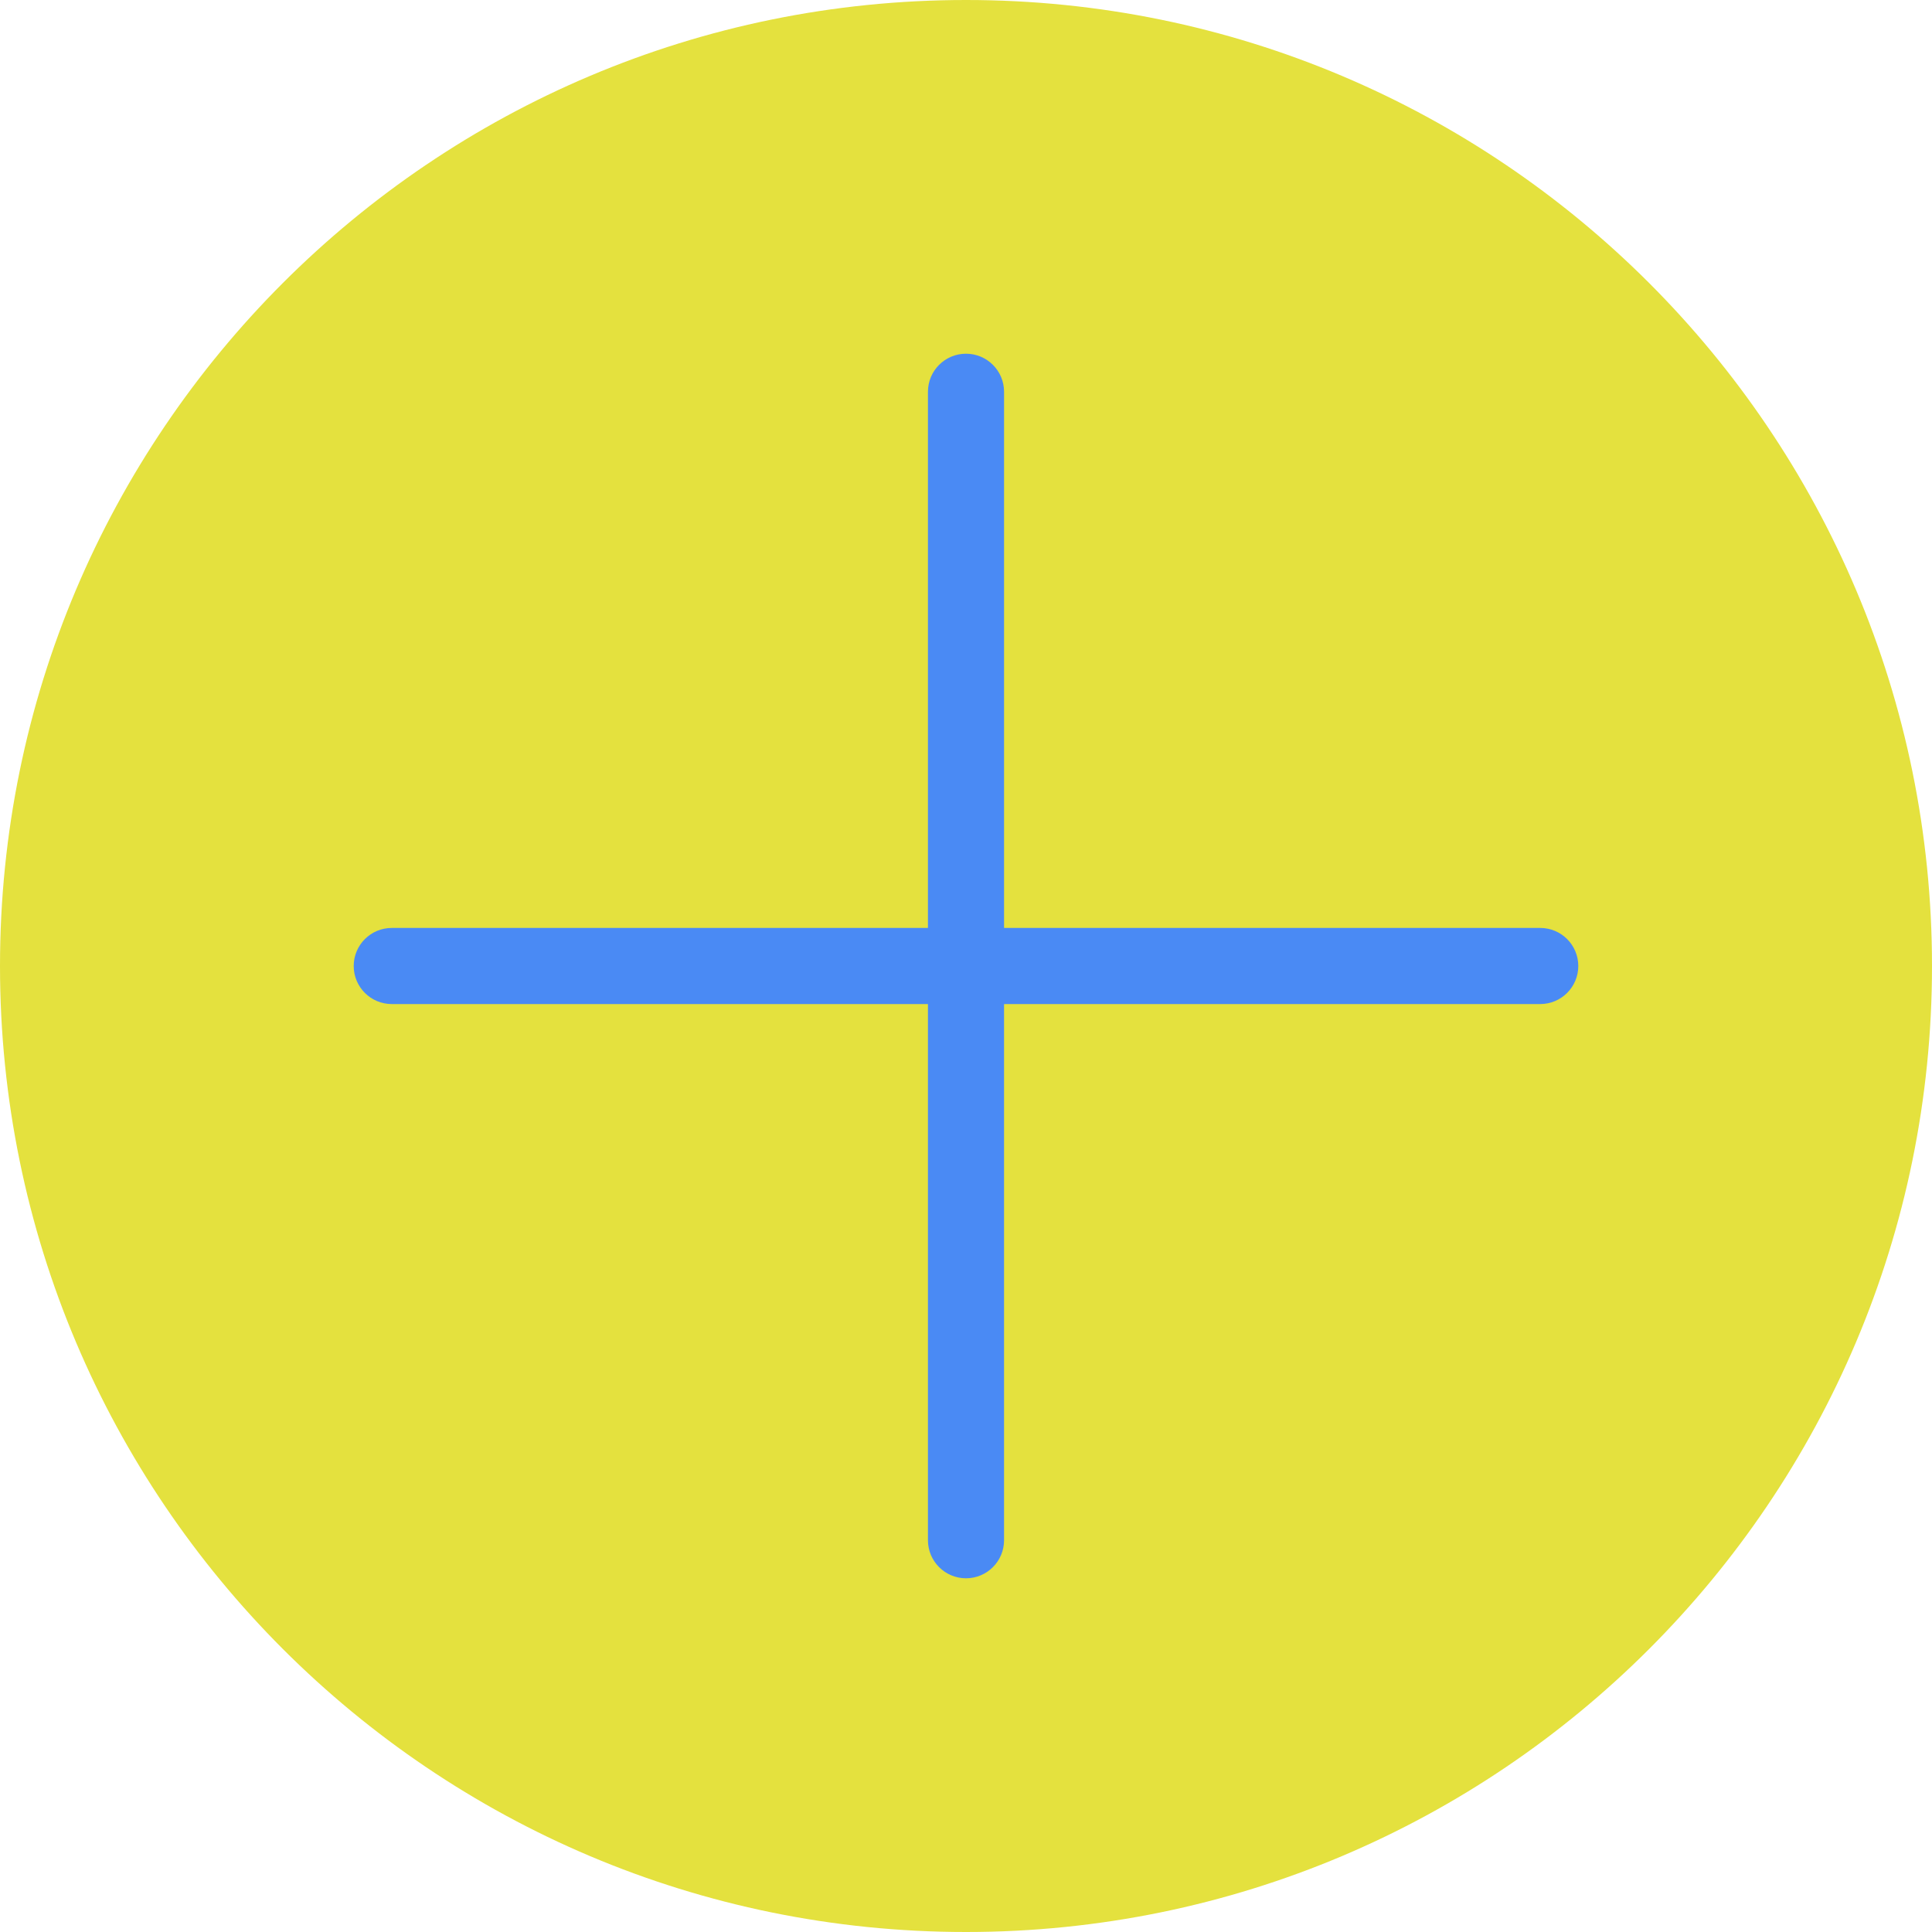
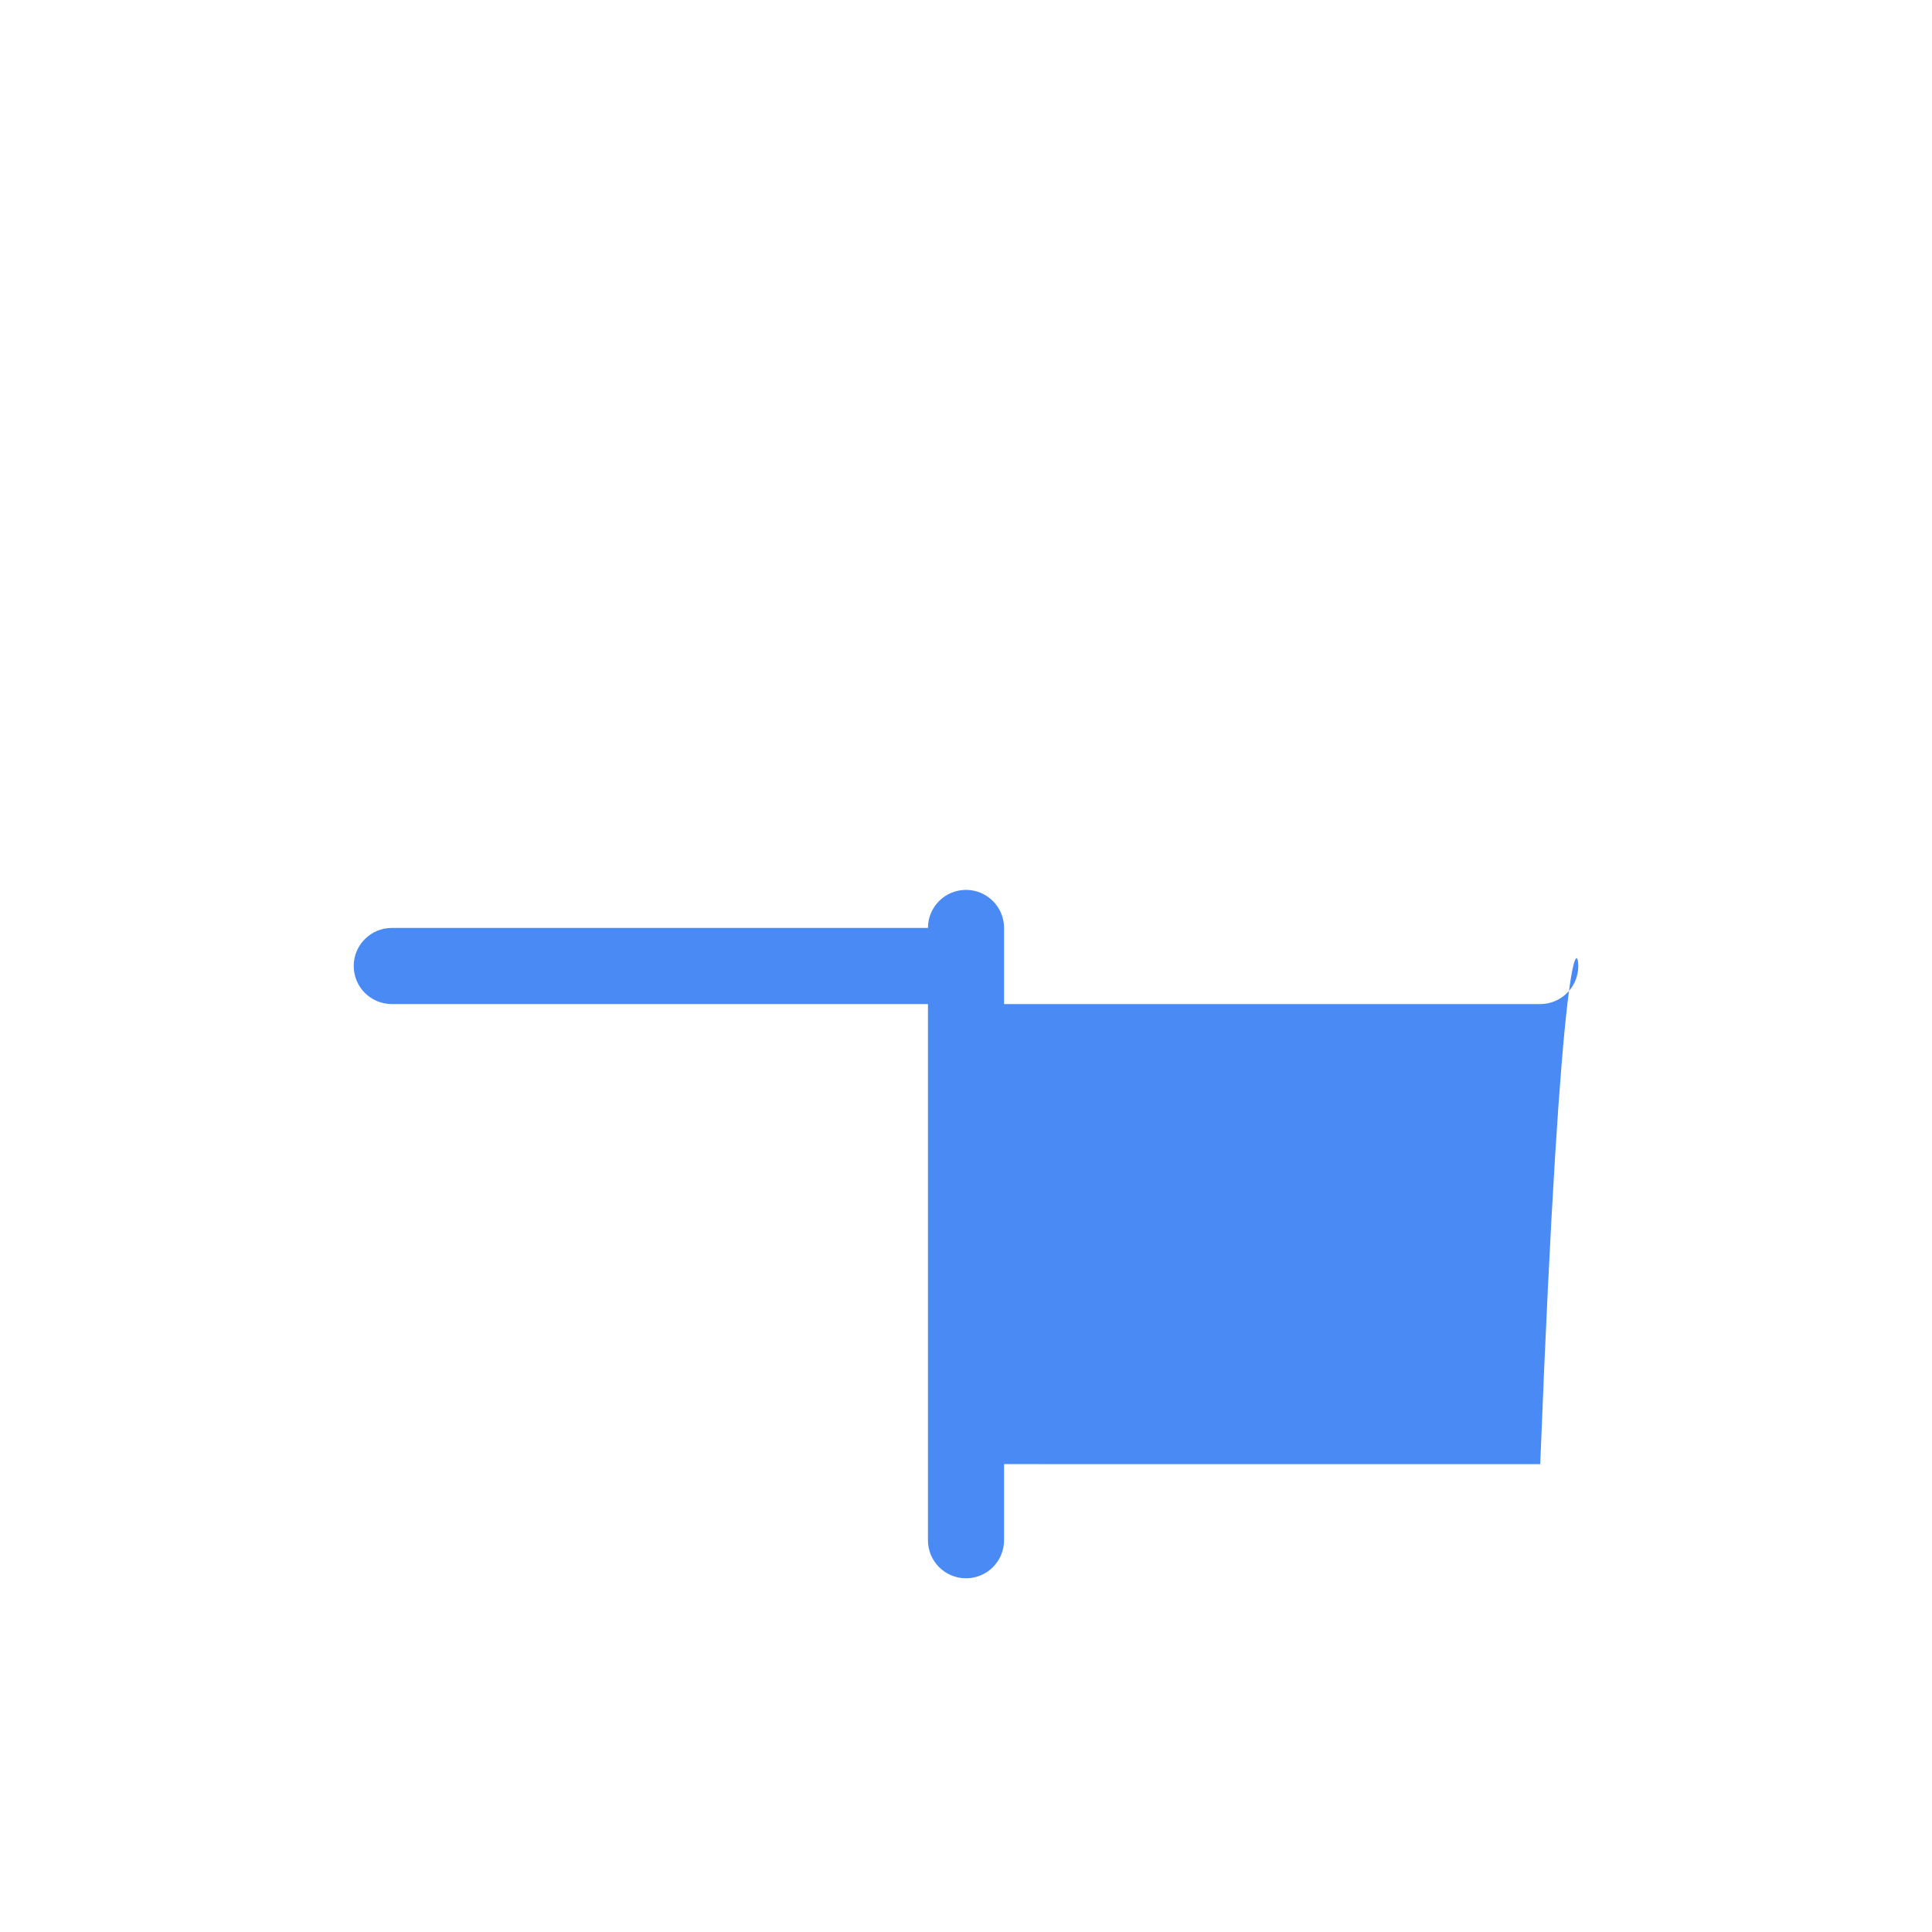
<svg xmlns="http://www.w3.org/2000/svg" fill="#000000" height="500" id="Layer" preserveAspectRatio="xMidYMid meet" version="1.1" viewBox="0.0 0.0 500.0 500.0" width="500" x="0" xml:space="preserve" y="0" zoomAndPan="magnify">
  <g>
    <g id="change1_1">
-       <path d="M500,250c0,138.071-111.929,250-250,250S0,388.071,0,250S111.929,0,250,0 S500,111.929,500,250z" fill="#e4e13e" />
-     </g>
+       </g>
    <g id="change2_1">
-       <path d="M408.459,250.001c0,5.439-4.41,9.849-9.849,9.849H259.85v138.759 c0,5.439-4.41,9.849-9.849,9.849s-9.849-4.41-9.849-9.849V259.85H101.39 c-5.439,0-9.849-4.41-9.849-9.849s4.41-9.849,9.849-9.849h138.762V101.39 c0-5.439,4.41-9.849,9.849-9.849s9.849,4.41,9.849,9.849v138.762H398.609 C404.049,240.151,408.459,244.561,408.459,250.001z" fill="#4a8af4" />
+       <path d="M408.459,250.001c0,5.439-4.41,9.849-9.849,9.849H259.85v138.759 c0,5.439-4.41,9.849-9.849,9.849s-9.849-4.41-9.849-9.849V259.85H101.39 c-5.439,0-9.849-4.41-9.849-9.849s4.41-9.849,9.849-9.849h138.762c0-5.439,4.41-9.849,9.849-9.849s9.849,4.41,9.849,9.849v138.762H398.609 C404.049,240.151,408.459,244.561,408.459,250.001z" fill="#4a8af4" />
    </g>
  </g>
</svg>